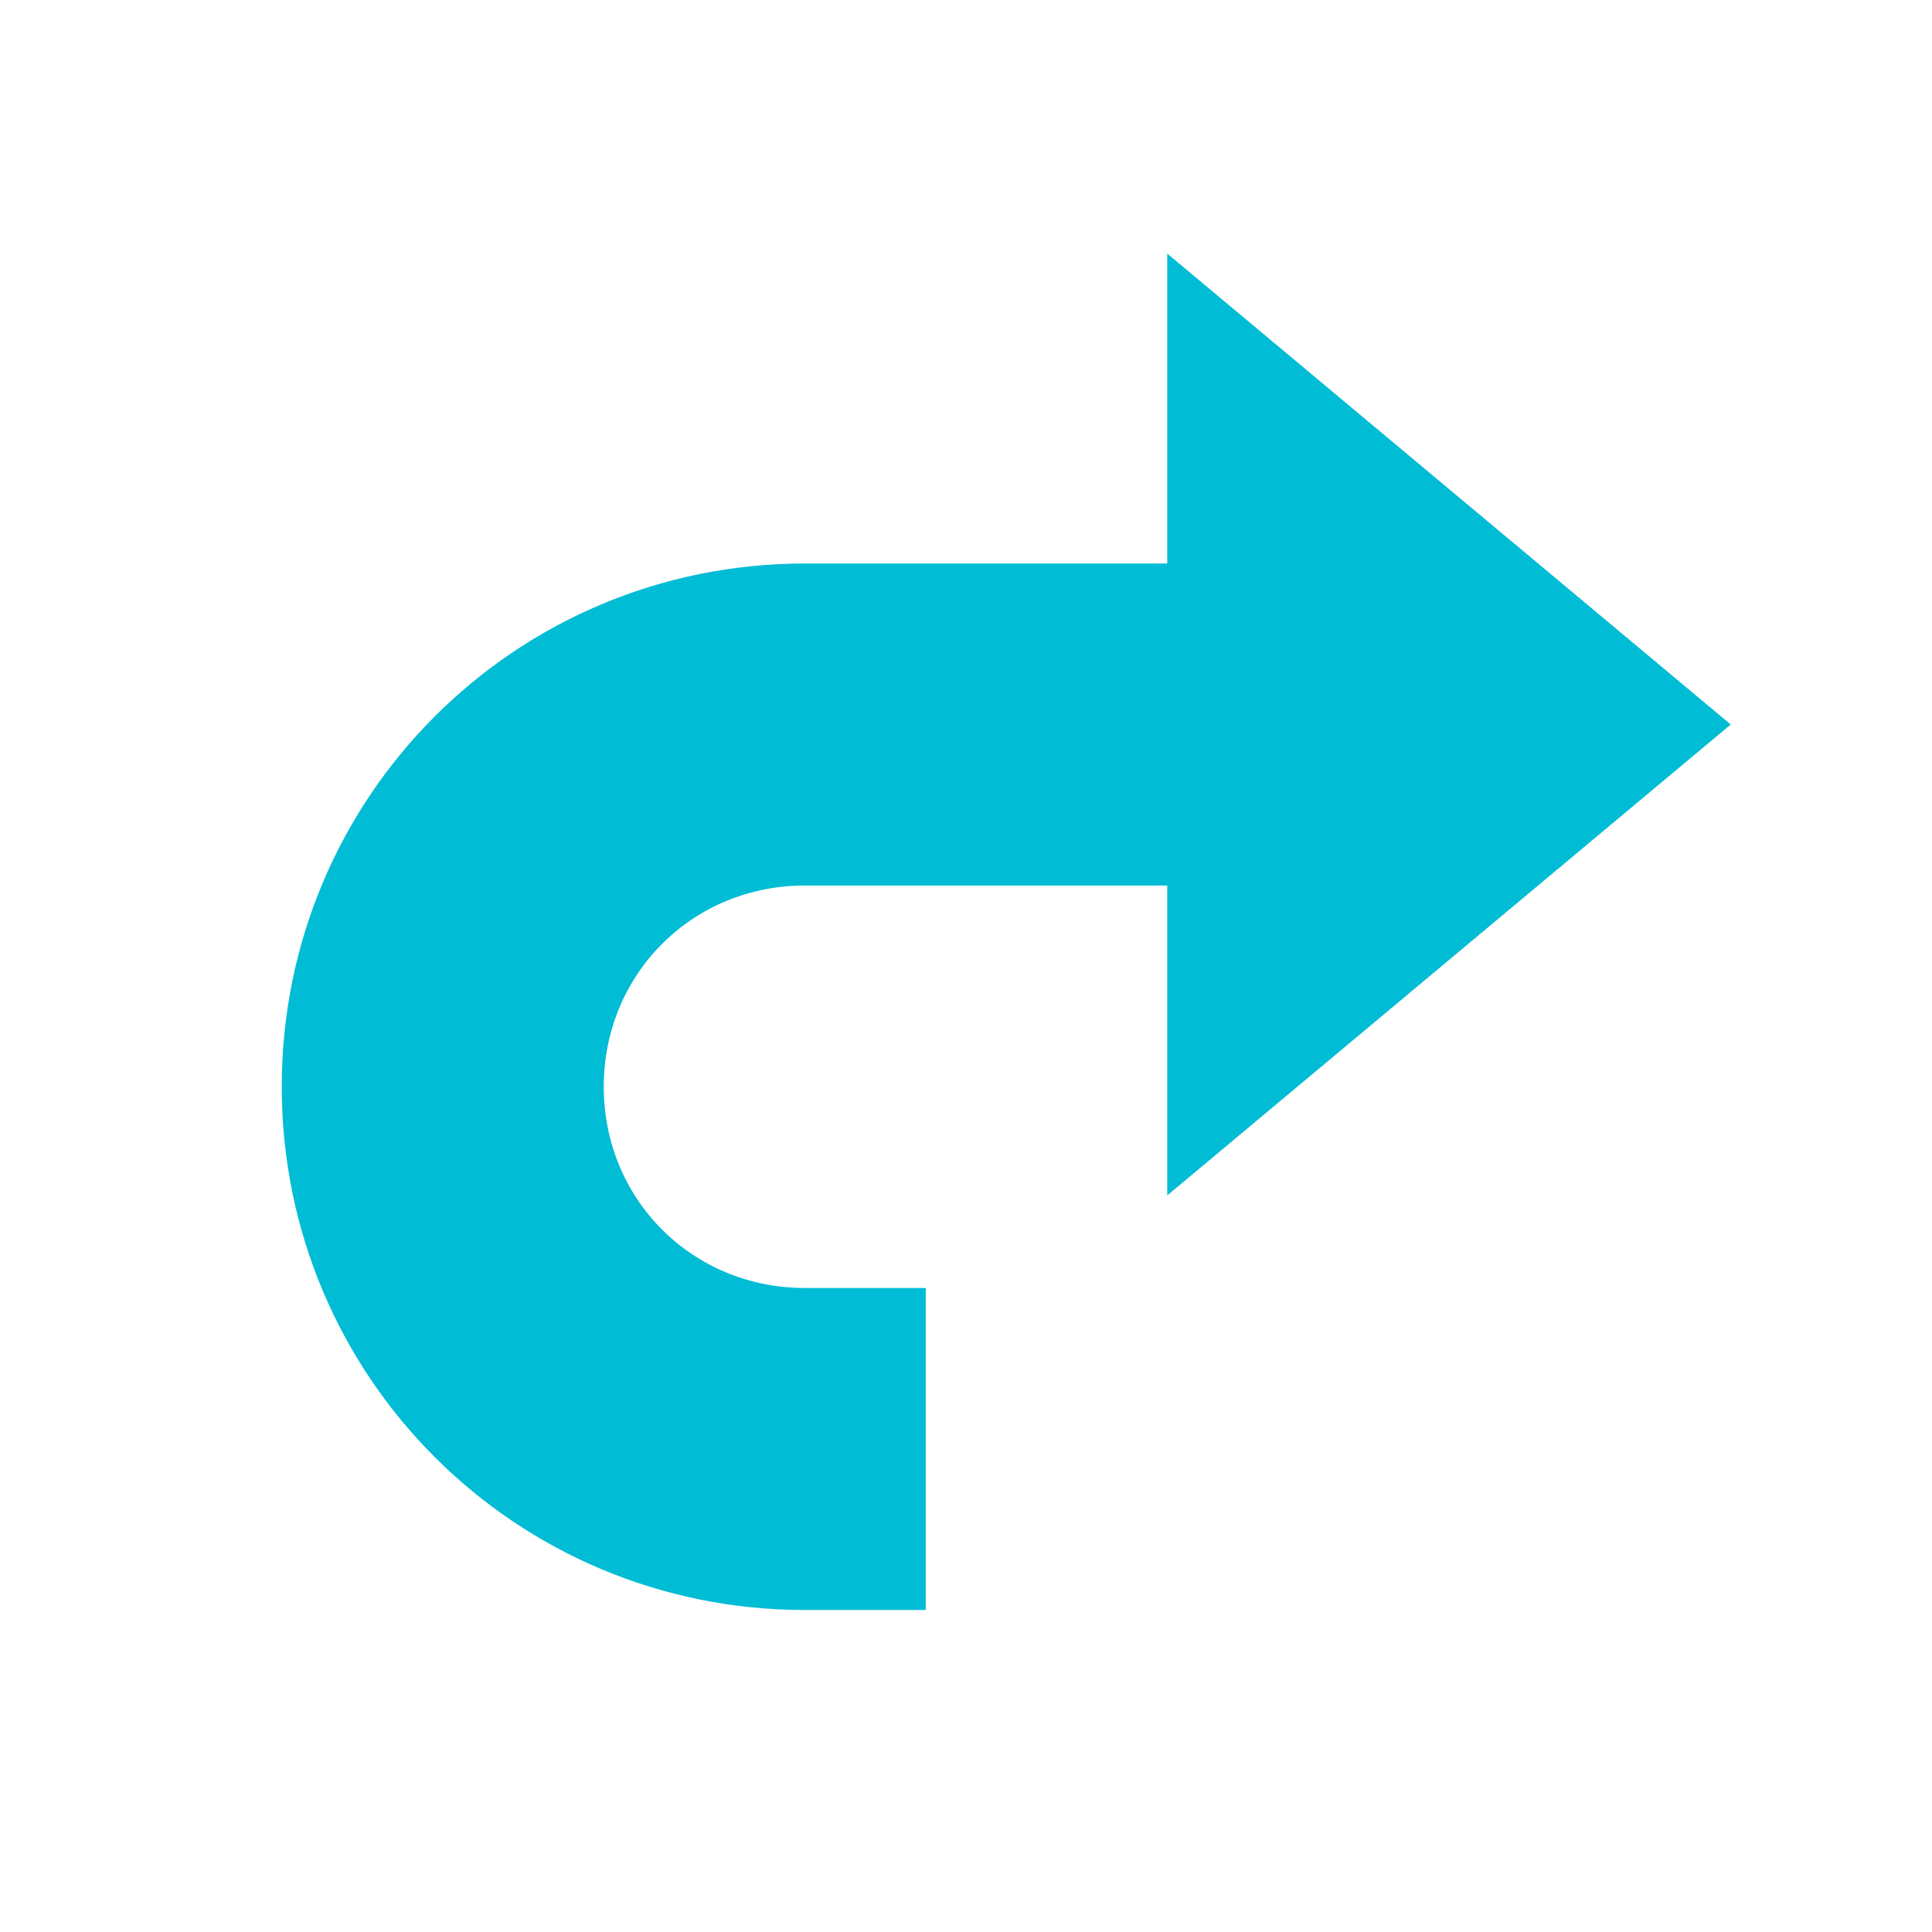
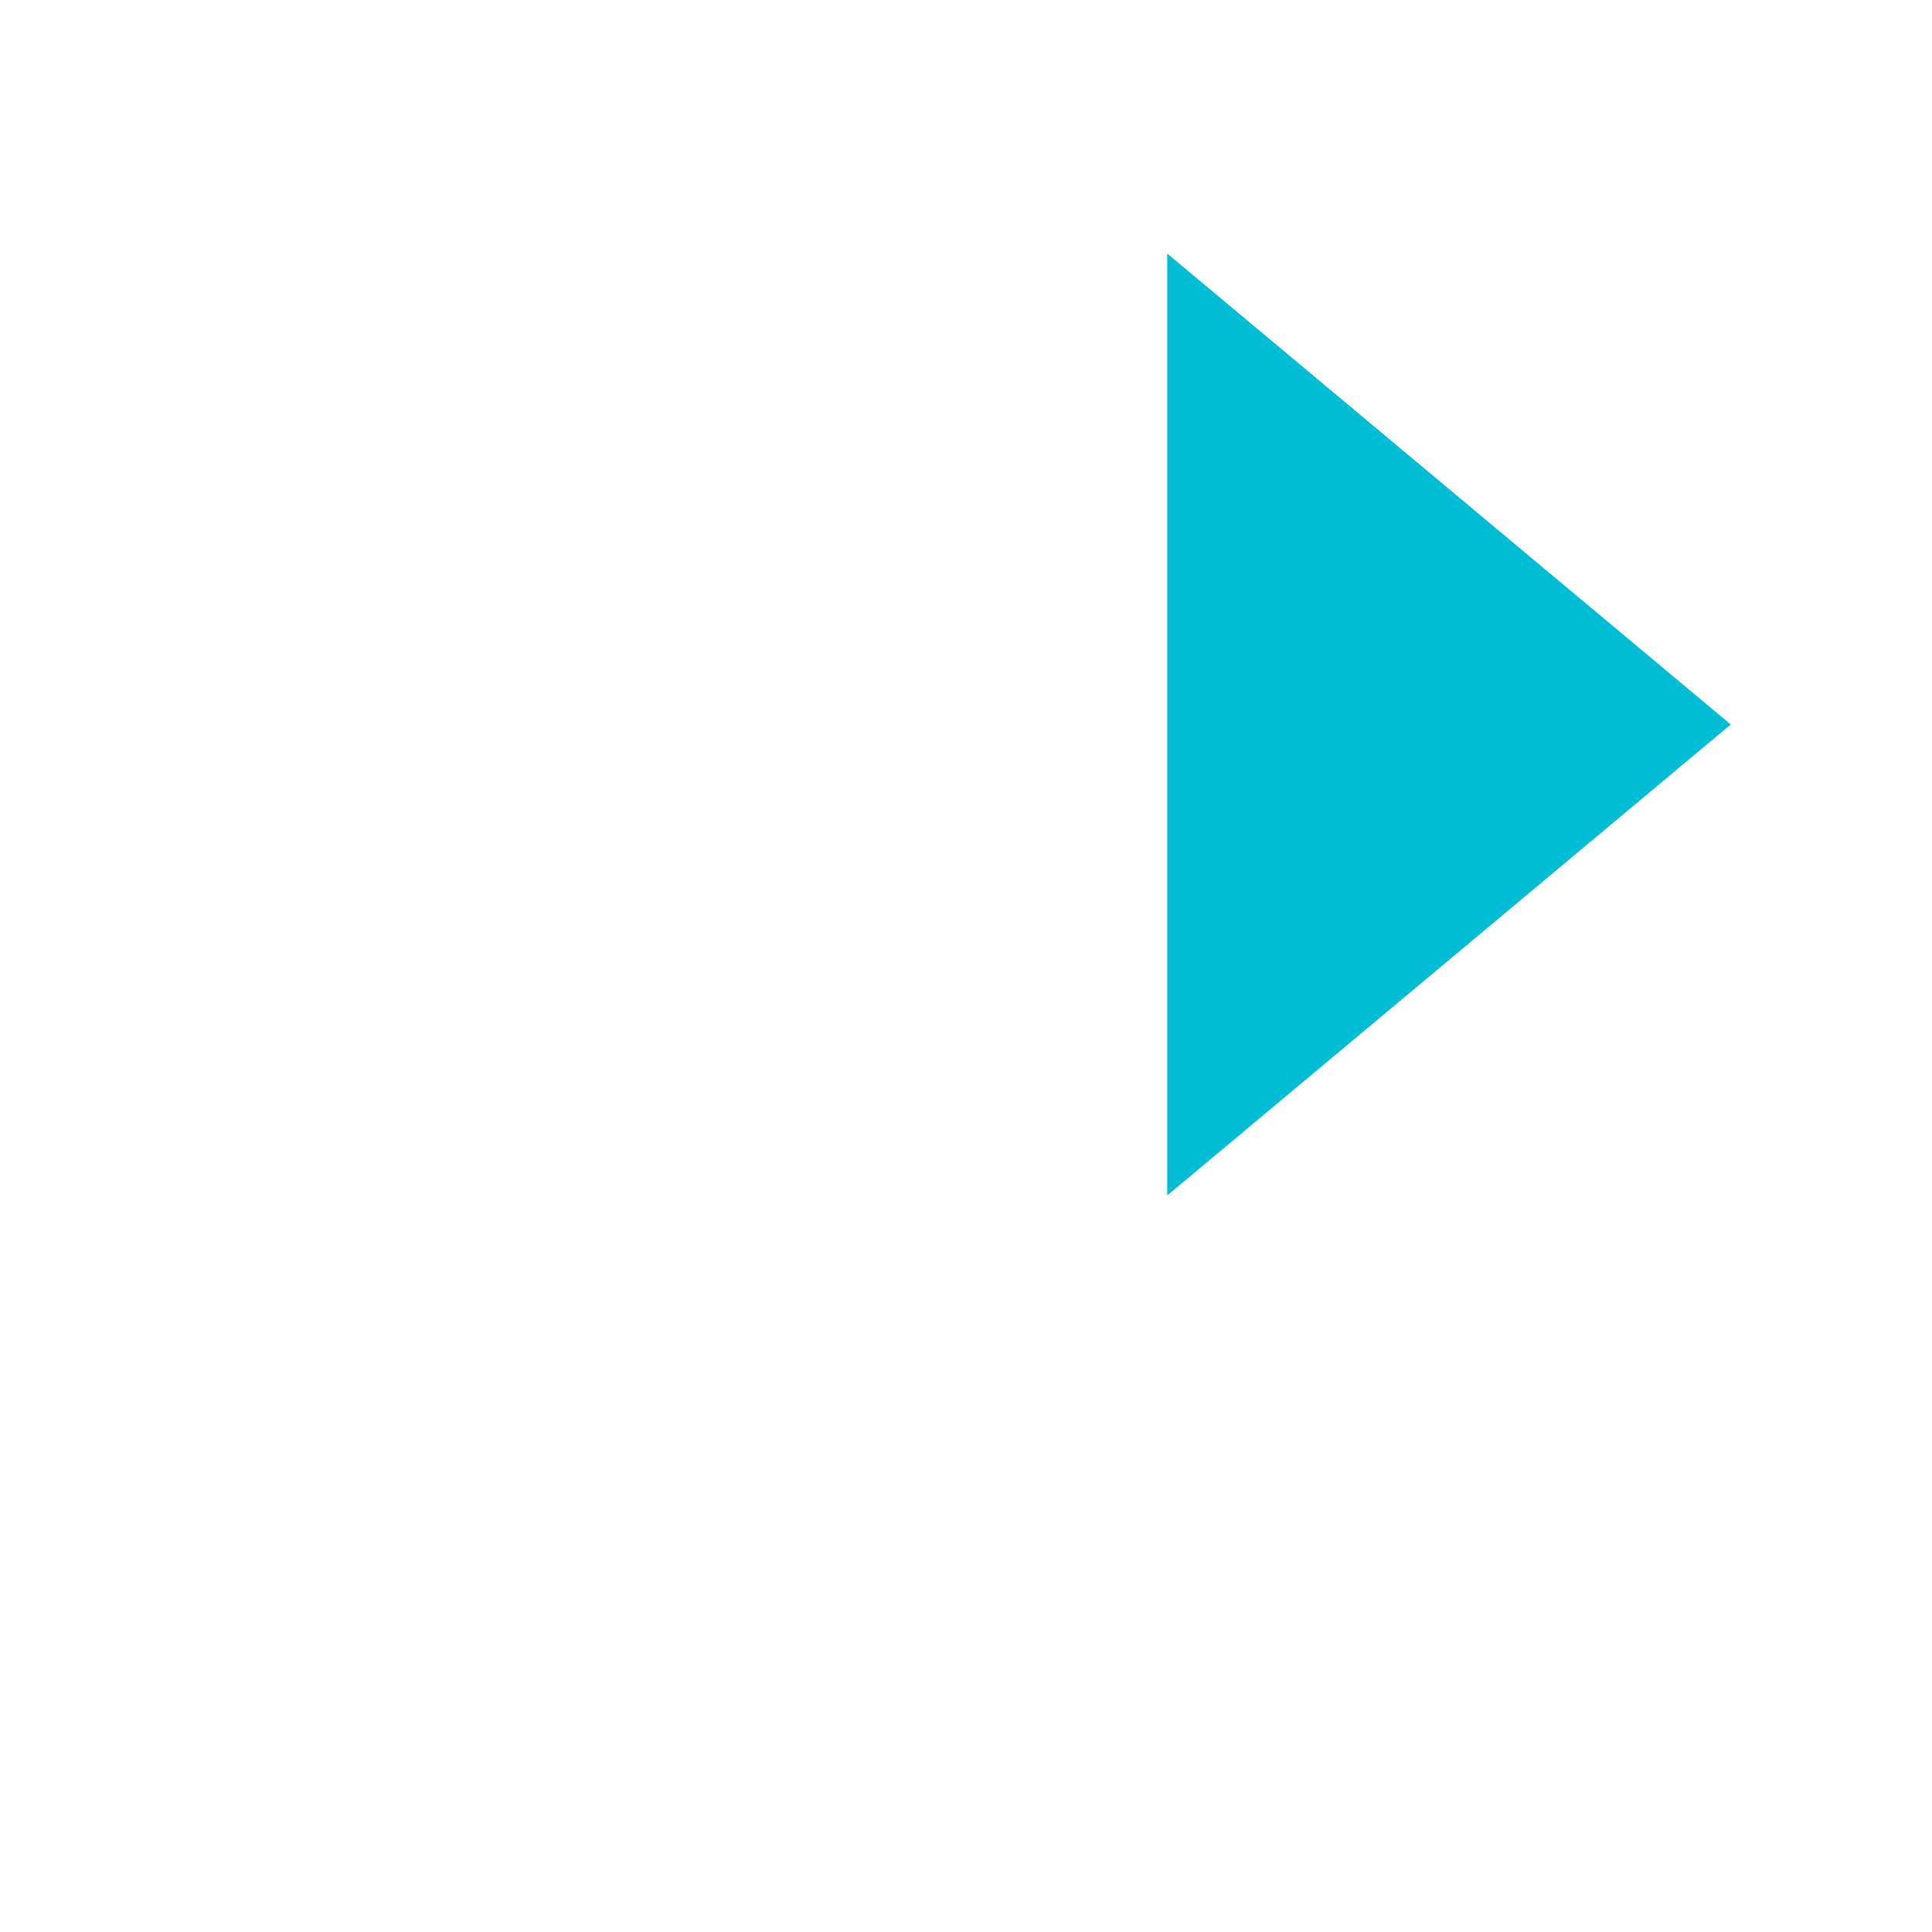
<svg xmlns="http://www.w3.org/2000/svg" width="800px" height="800px" viewBox="0 0 1024 1024" class="icon" version="1.1">
  <path d="M917.333 384L618.667 134.4v499.2z" fill="#00BCD4" />
-   <path d="M426.667 298.667h256v170.667H426.667c-59.733 0-106.667 46.933-106.667 106.667s46.933 106.667 106.667 106.667h64v170.667h-64c-153.6 0-277.333-123.733-277.333-277.333s123.733-277.333 277.333-277.333z" fill="#00BCD4" />
</svg>